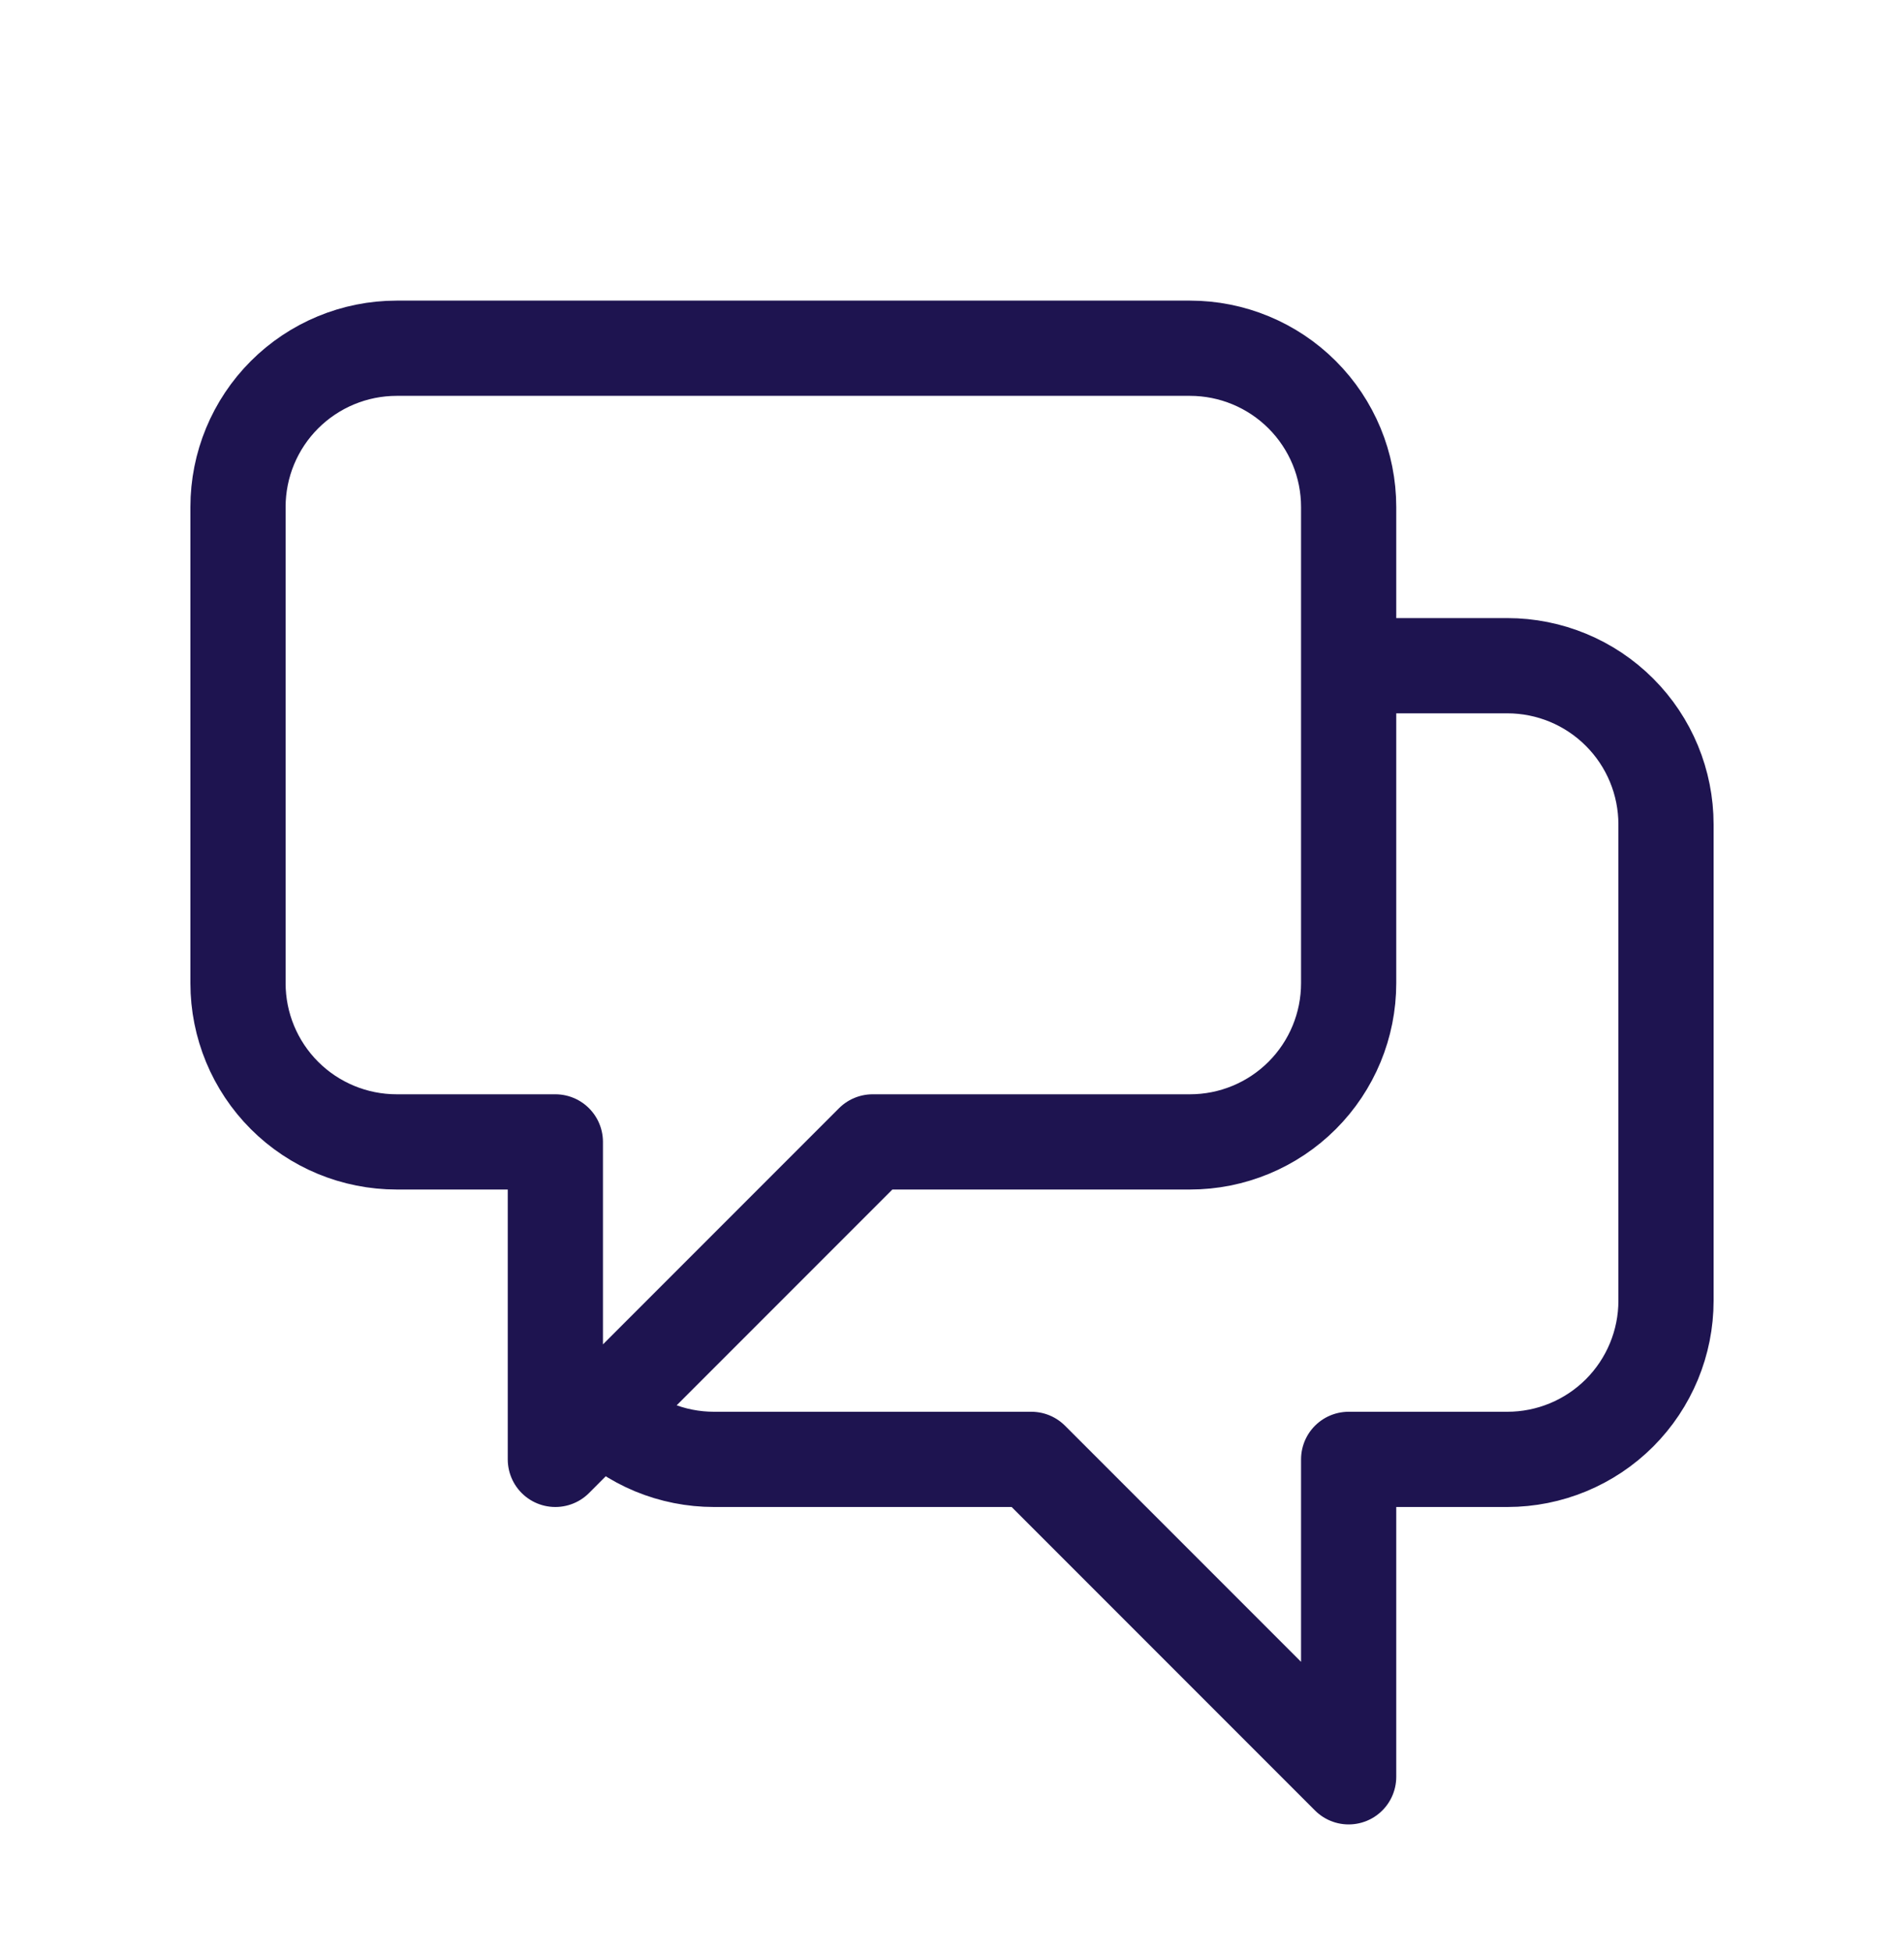
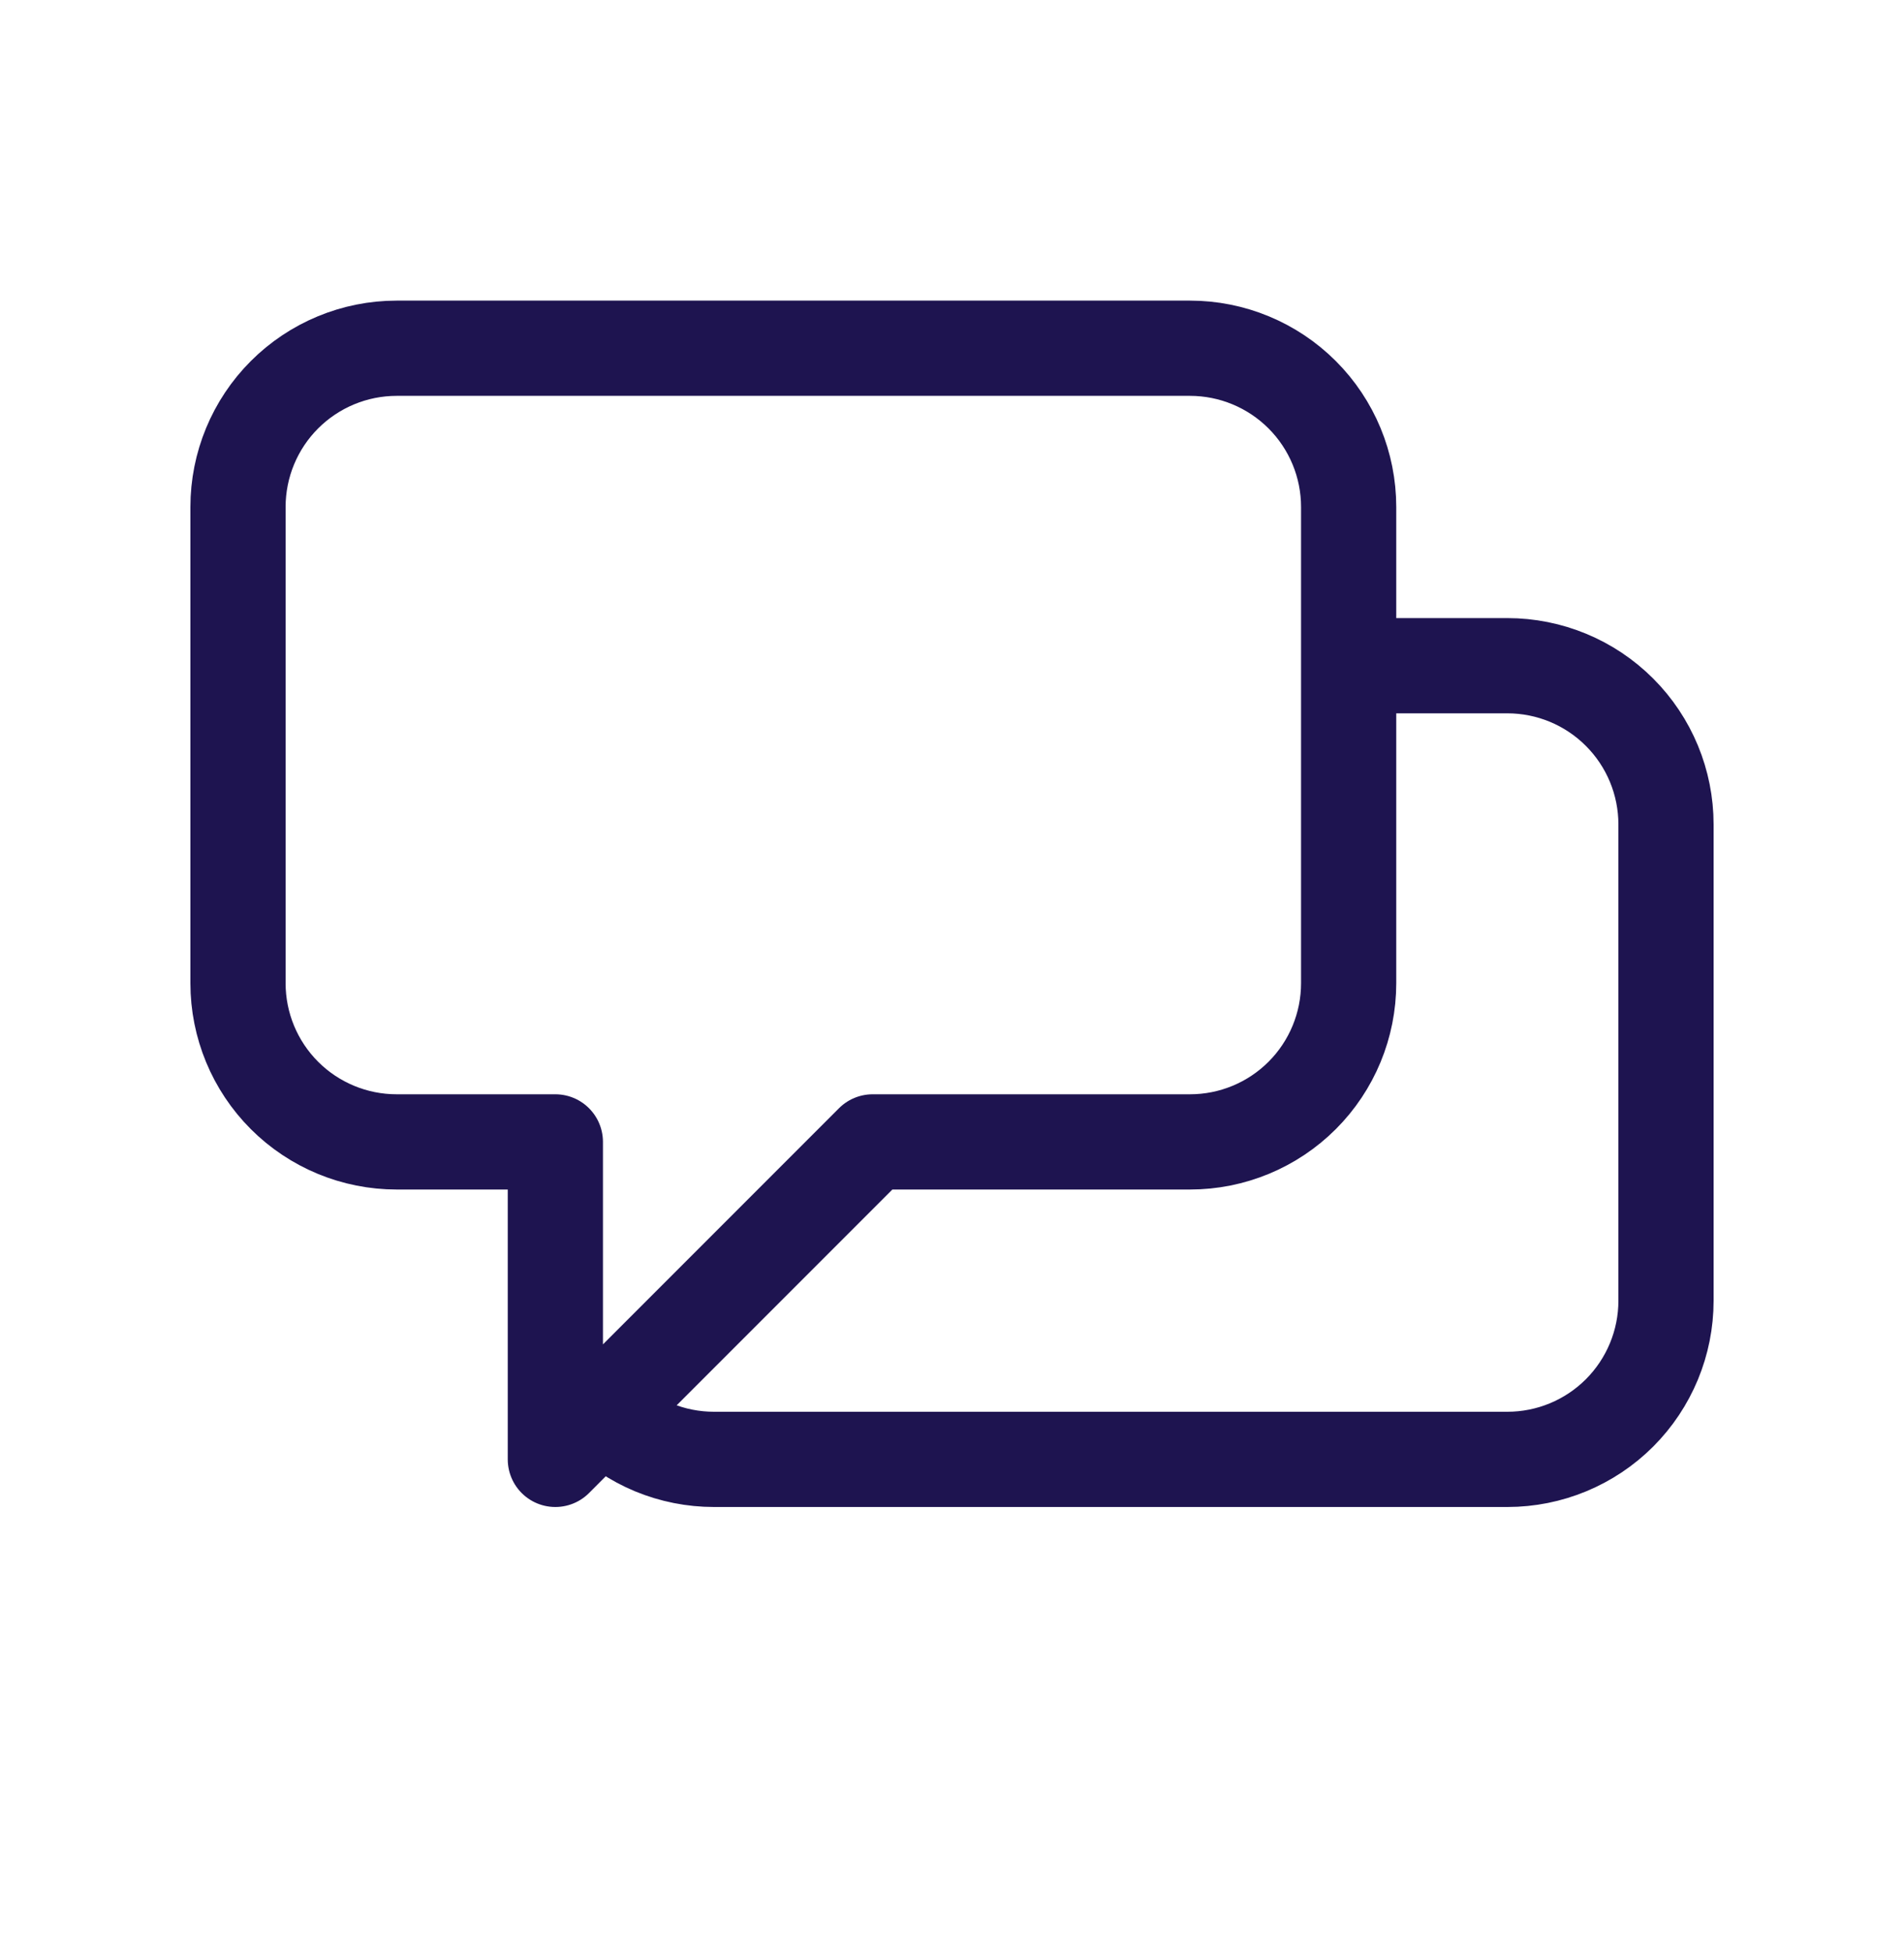
<svg xmlns="http://www.w3.org/2000/svg" width="40" height="41" viewBox="0 0 40 41" fill="none">
-   <path d="M28.333 13.98H31.667C32.551 13.98 33.399 14.331 34.024 14.957C34.649 15.582 35 16.429 35 17.314V27.314C35 28.198 34.649 29.045 34.024 29.671C33.399 30.296 32.551 30.647 31.667 30.647H28.333V37.313L21.667 30.647H15C14.562 30.647 14.129 30.561 13.724 30.394C13.32 30.226 12.953 29.98 12.643 29.67M12.643 29.67L18.333 23.98H25C25.884 23.98 26.732 23.629 27.357 23.004C27.982 22.379 28.333 21.531 28.333 20.647V10.647C28.333 9.763 27.982 8.915 27.357 8.29C26.732 7.665 25.884 7.313 25 7.313H8.333C7.449 7.313 6.601 7.665 5.976 8.29C5.351 8.915 5 9.763 5 10.647V20.647C5 21.531 5.351 22.379 5.976 23.004C6.601 23.629 7.449 23.98 8.333 23.98H11.667V30.647L12.643 29.67Z" stroke="#1E1450" stroke-width="2" stroke-linecap="round" stroke-linejoin="round" />
+   <path d="M28.333 13.98H31.667C32.551 13.98 33.399 14.331 34.024 14.957C34.649 15.582 35 16.429 35 17.314V27.314C35 28.198 34.649 29.045 34.024 29.671C33.399 30.296 32.551 30.647 31.667 30.647H28.333L21.667 30.647H15C14.562 30.647 14.129 30.561 13.724 30.394C13.32 30.226 12.953 29.98 12.643 29.67M12.643 29.67L18.333 23.98H25C25.884 23.98 26.732 23.629 27.357 23.004C27.982 22.379 28.333 21.531 28.333 20.647V10.647C28.333 9.763 27.982 8.915 27.357 8.29C26.732 7.665 25.884 7.313 25 7.313H8.333C7.449 7.313 6.601 7.665 5.976 8.29C5.351 8.915 5 9.763 5 10.647V20.647C5 21.531 5.351 22.379 5.976 23.004C6.601 23.629 7.449 23.98 8.333 23.98H11.667V30.647L12.643 29.67Z" stroke="#1E1450" stroke-width="2" stroke-linecap="round" stroke-linejoin="round" />
</svg>